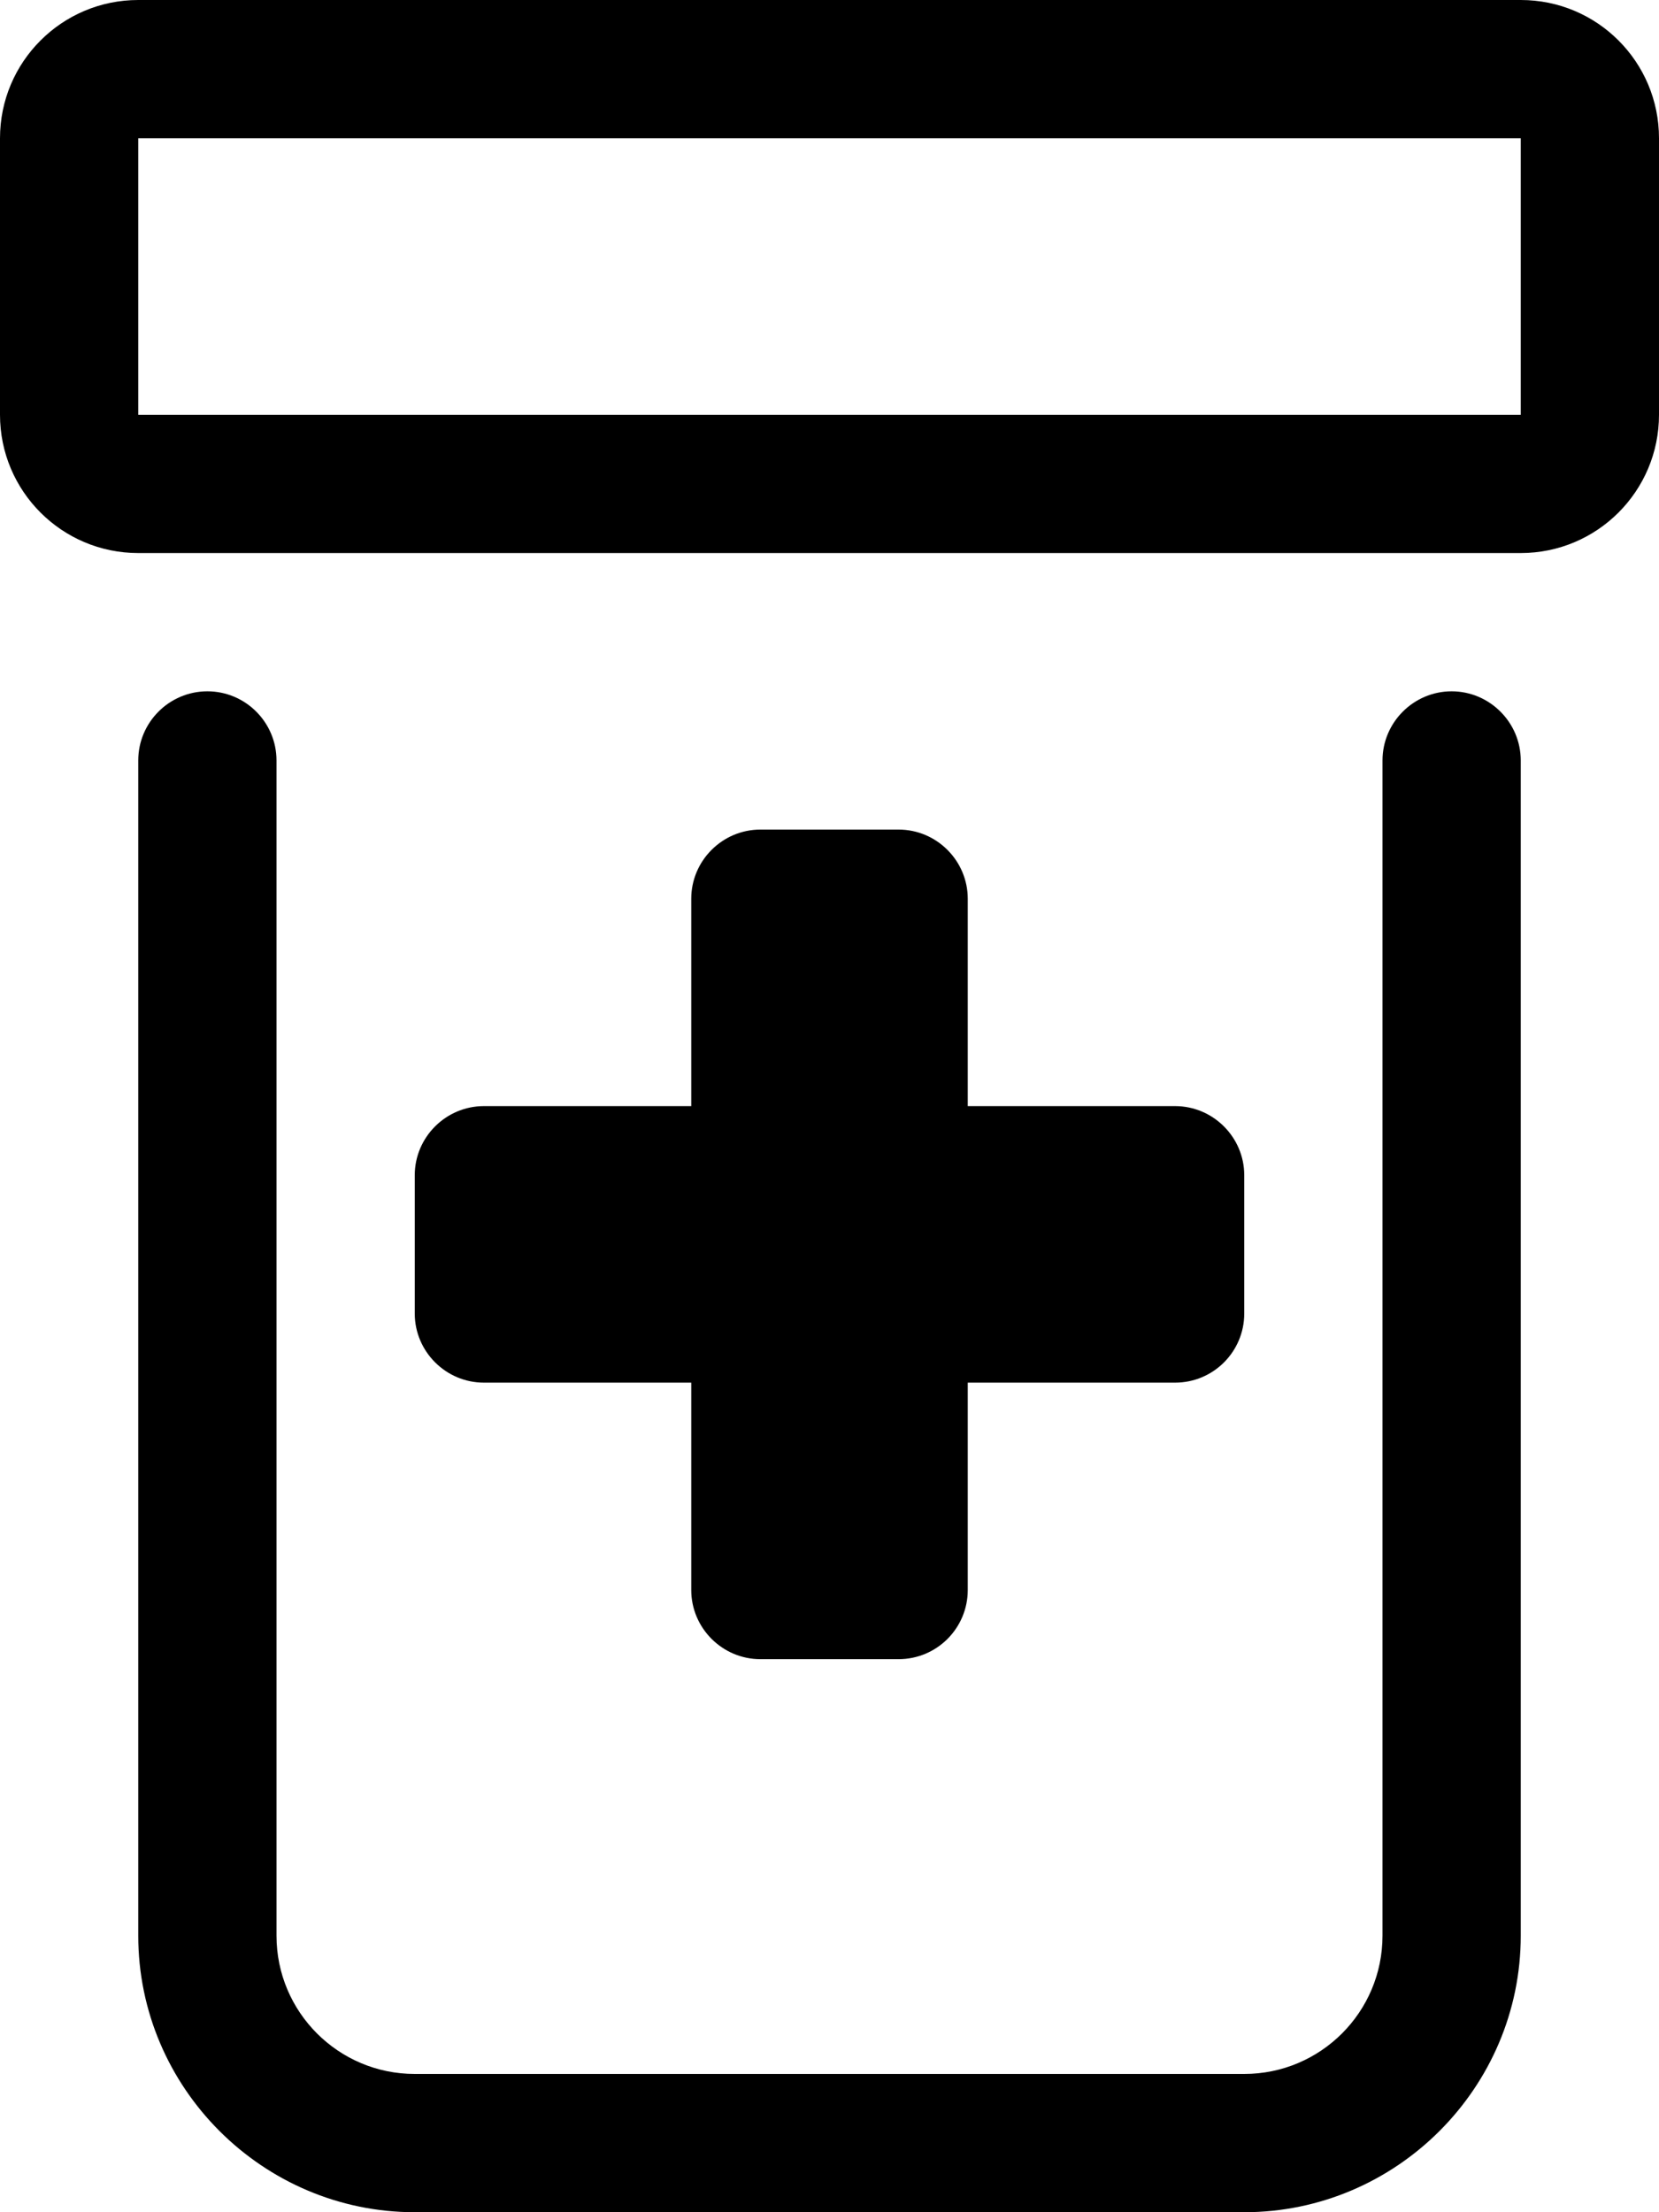
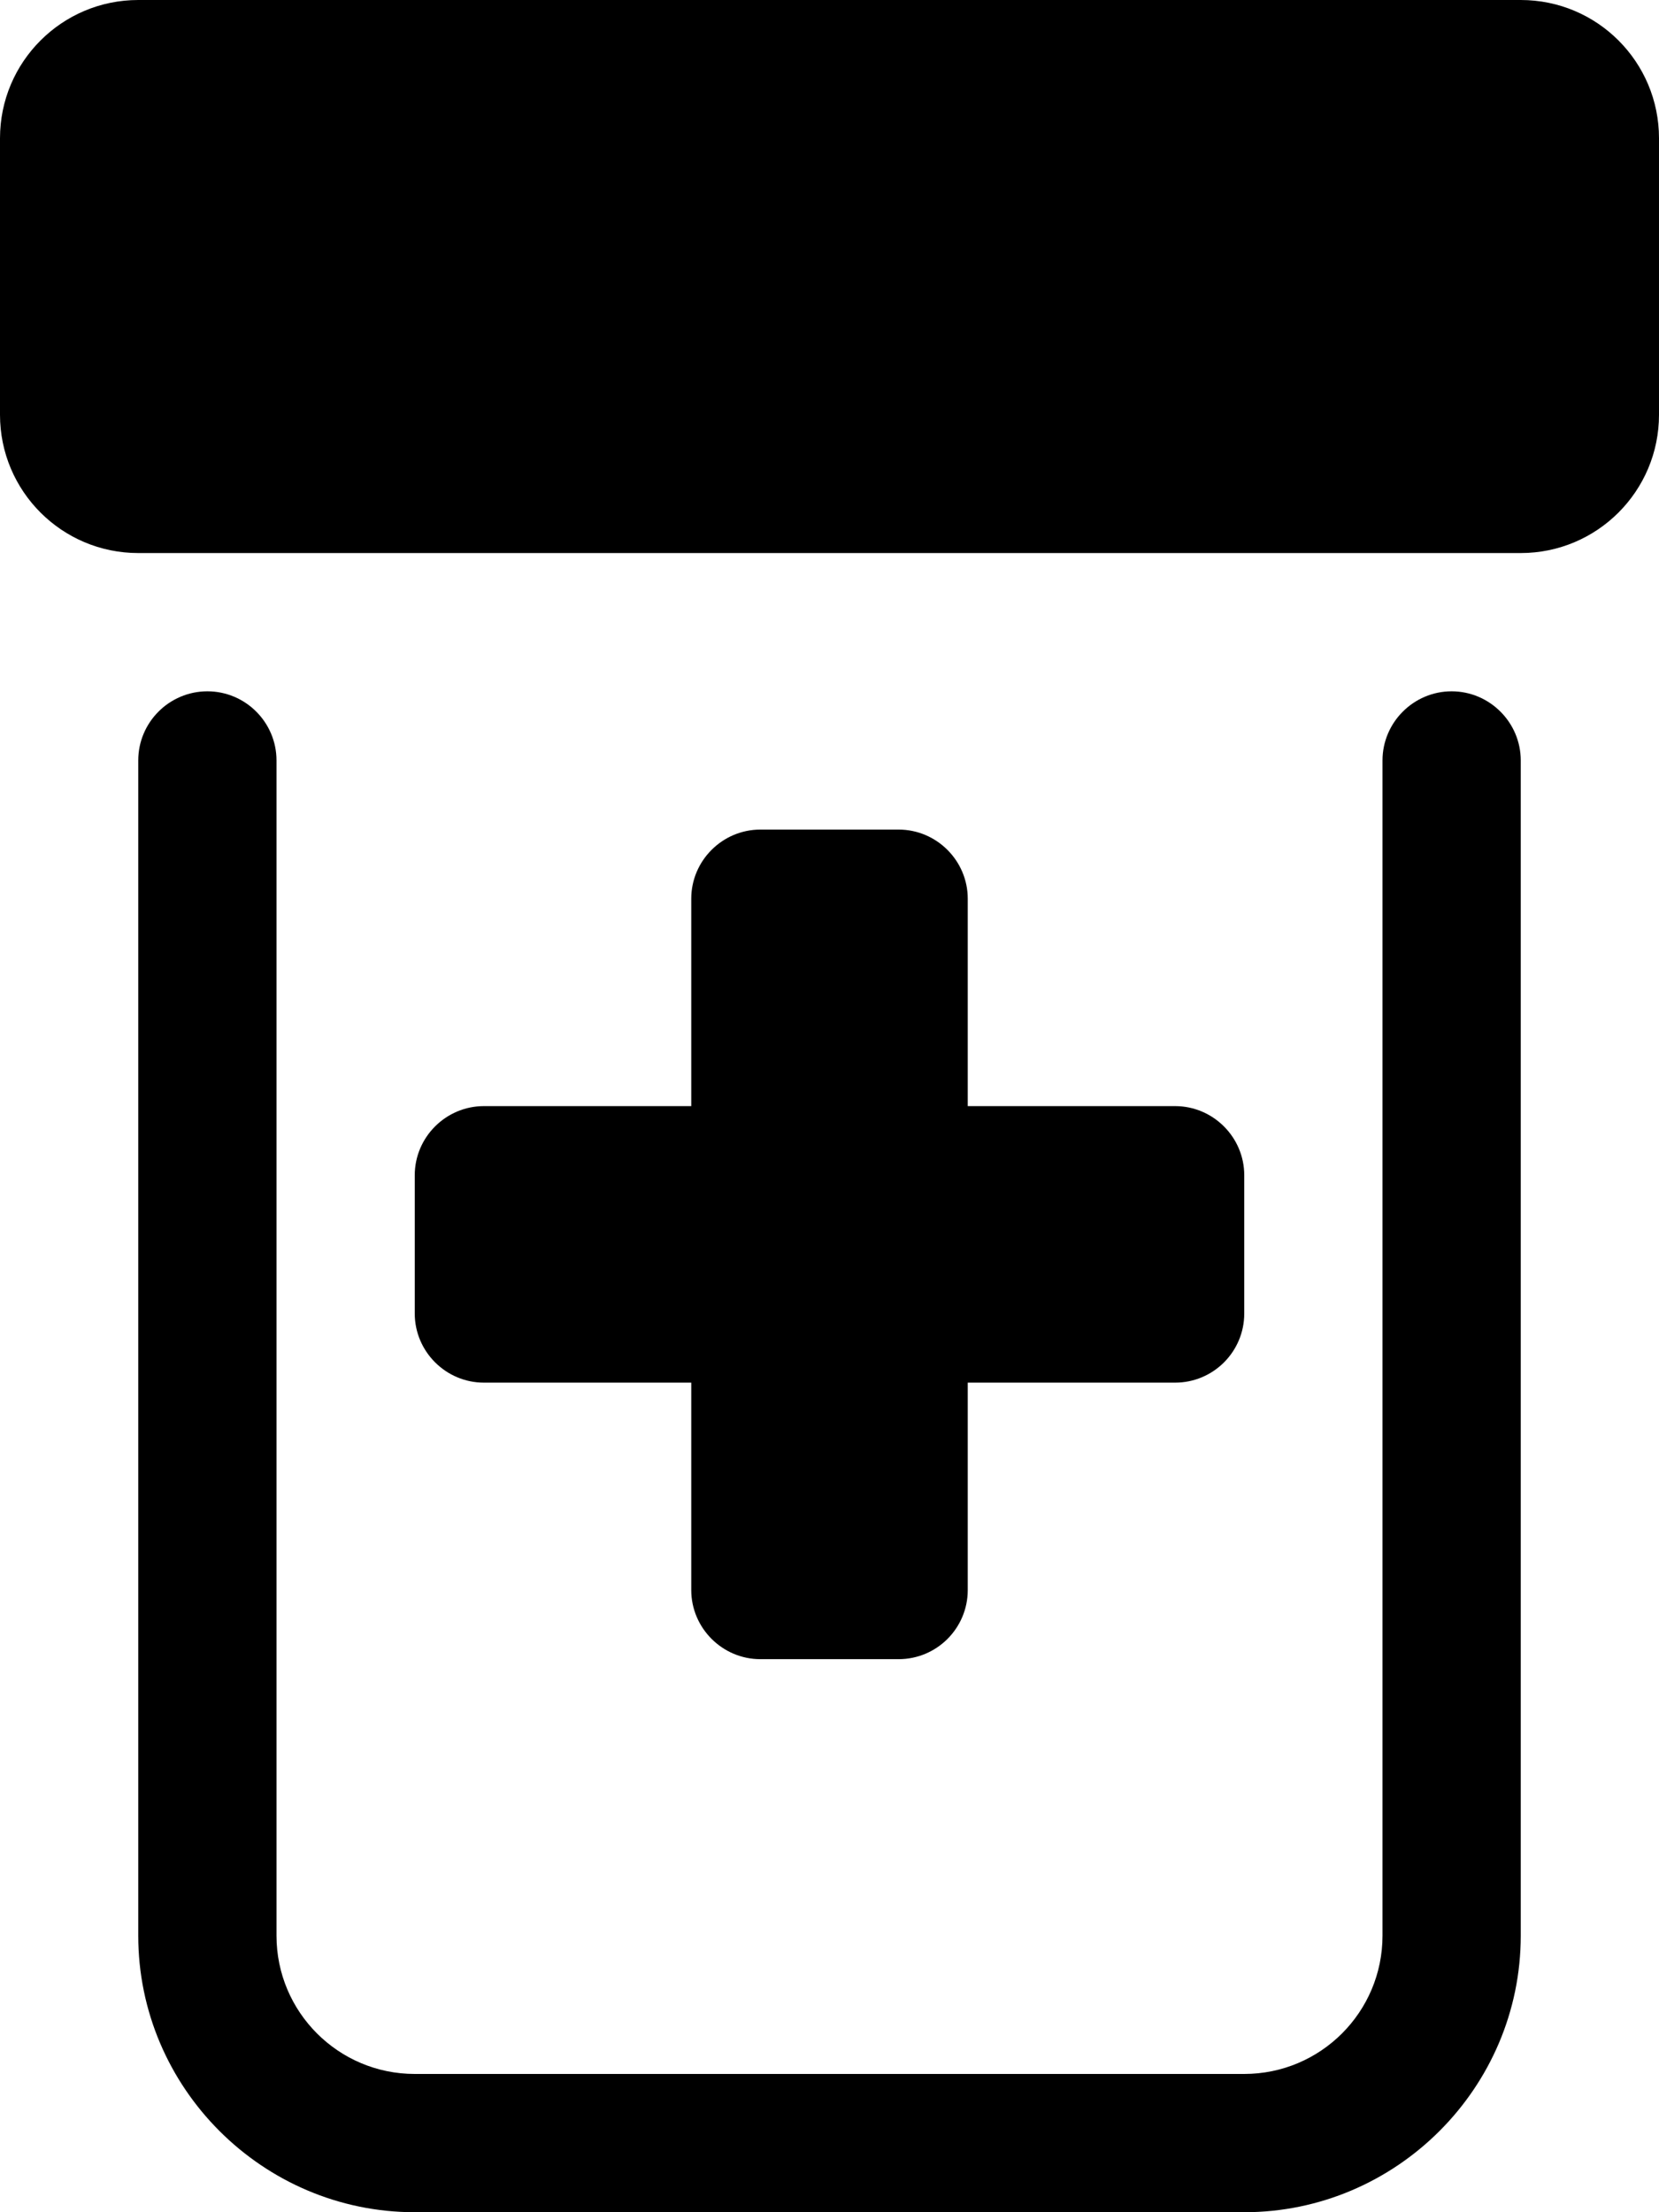
<svg xmlns="http://www.w3.org/2000/svg" viewBox="0 0 384 512">
-   <path d="M336 160C327.2 160 320 167.2 320 176V448c0 17.67-14.33 32-32 32H96c-17.67 0-32-14.33-32-32V176C64 167.2 56.84 160 48 160S32 167.2 32 176V448c0 35.2 28.8 64 64 64h192c35.2 0 64-28.8 64-64V176C352 167.2 344.8 160 336 160zM352 0H32C14.33 0 0 14.33 0 32v64c0 17.67 14.33 32 32 32h320c17.67 0 32-14.33 32-32V32C384 14.33 369.7 0 352 0zM352 96H32V32h320V96zM208 192h-32C167.2 192 160 199.2 160 208V256H112C103.2 256 96 263.2 96 272v32C96 312.8 103.2 320 112 320H160v48C160 376.8 167.2 384 176 384h32c8.836 0 16-7.164 16-16V320h48c8.836 0 16-7.164 16-16v-32C288 263.2 280.8 256 272 256H224V208C224 199.2 216.8 192 208 192z" />
+   <path d="M336 160C327.2 160 320 167.2 320 176V448c0 17.67-14.33 32-32 32H96c-17.67 0-32-14.33-32-32V176C64 167.2 56.84 160 48 160S32 167.2 32 176V448c0 35.2 28.8 64 64 64h192c35.2 0 64-28.8 64-64V176C352 167.2 344.8 160 336 160zM352 0H32C14.33 0 0 14.33 0 32v64c0 17.67 14.33 32 32 32h320c17.67 0 32-14.33 32-32V32C384 14.33 369.7 0 352 0zH32V32h320V96zM208 192h-32C167.2 192 160 199.2 160 208V256H112C103.2 256 96 263.2 96 272v32C96 312.8 103.2 320 112 320H160v48C160 376.8 167.2 384 176 384h32c8.836 0 16-7.164 16-16V320h48c8.836 0 16-7.164 16-16v-32C288 263.2 280.8 256 272 256H224V208C224 199.2 216.8 192 208 192z" />
</svg>